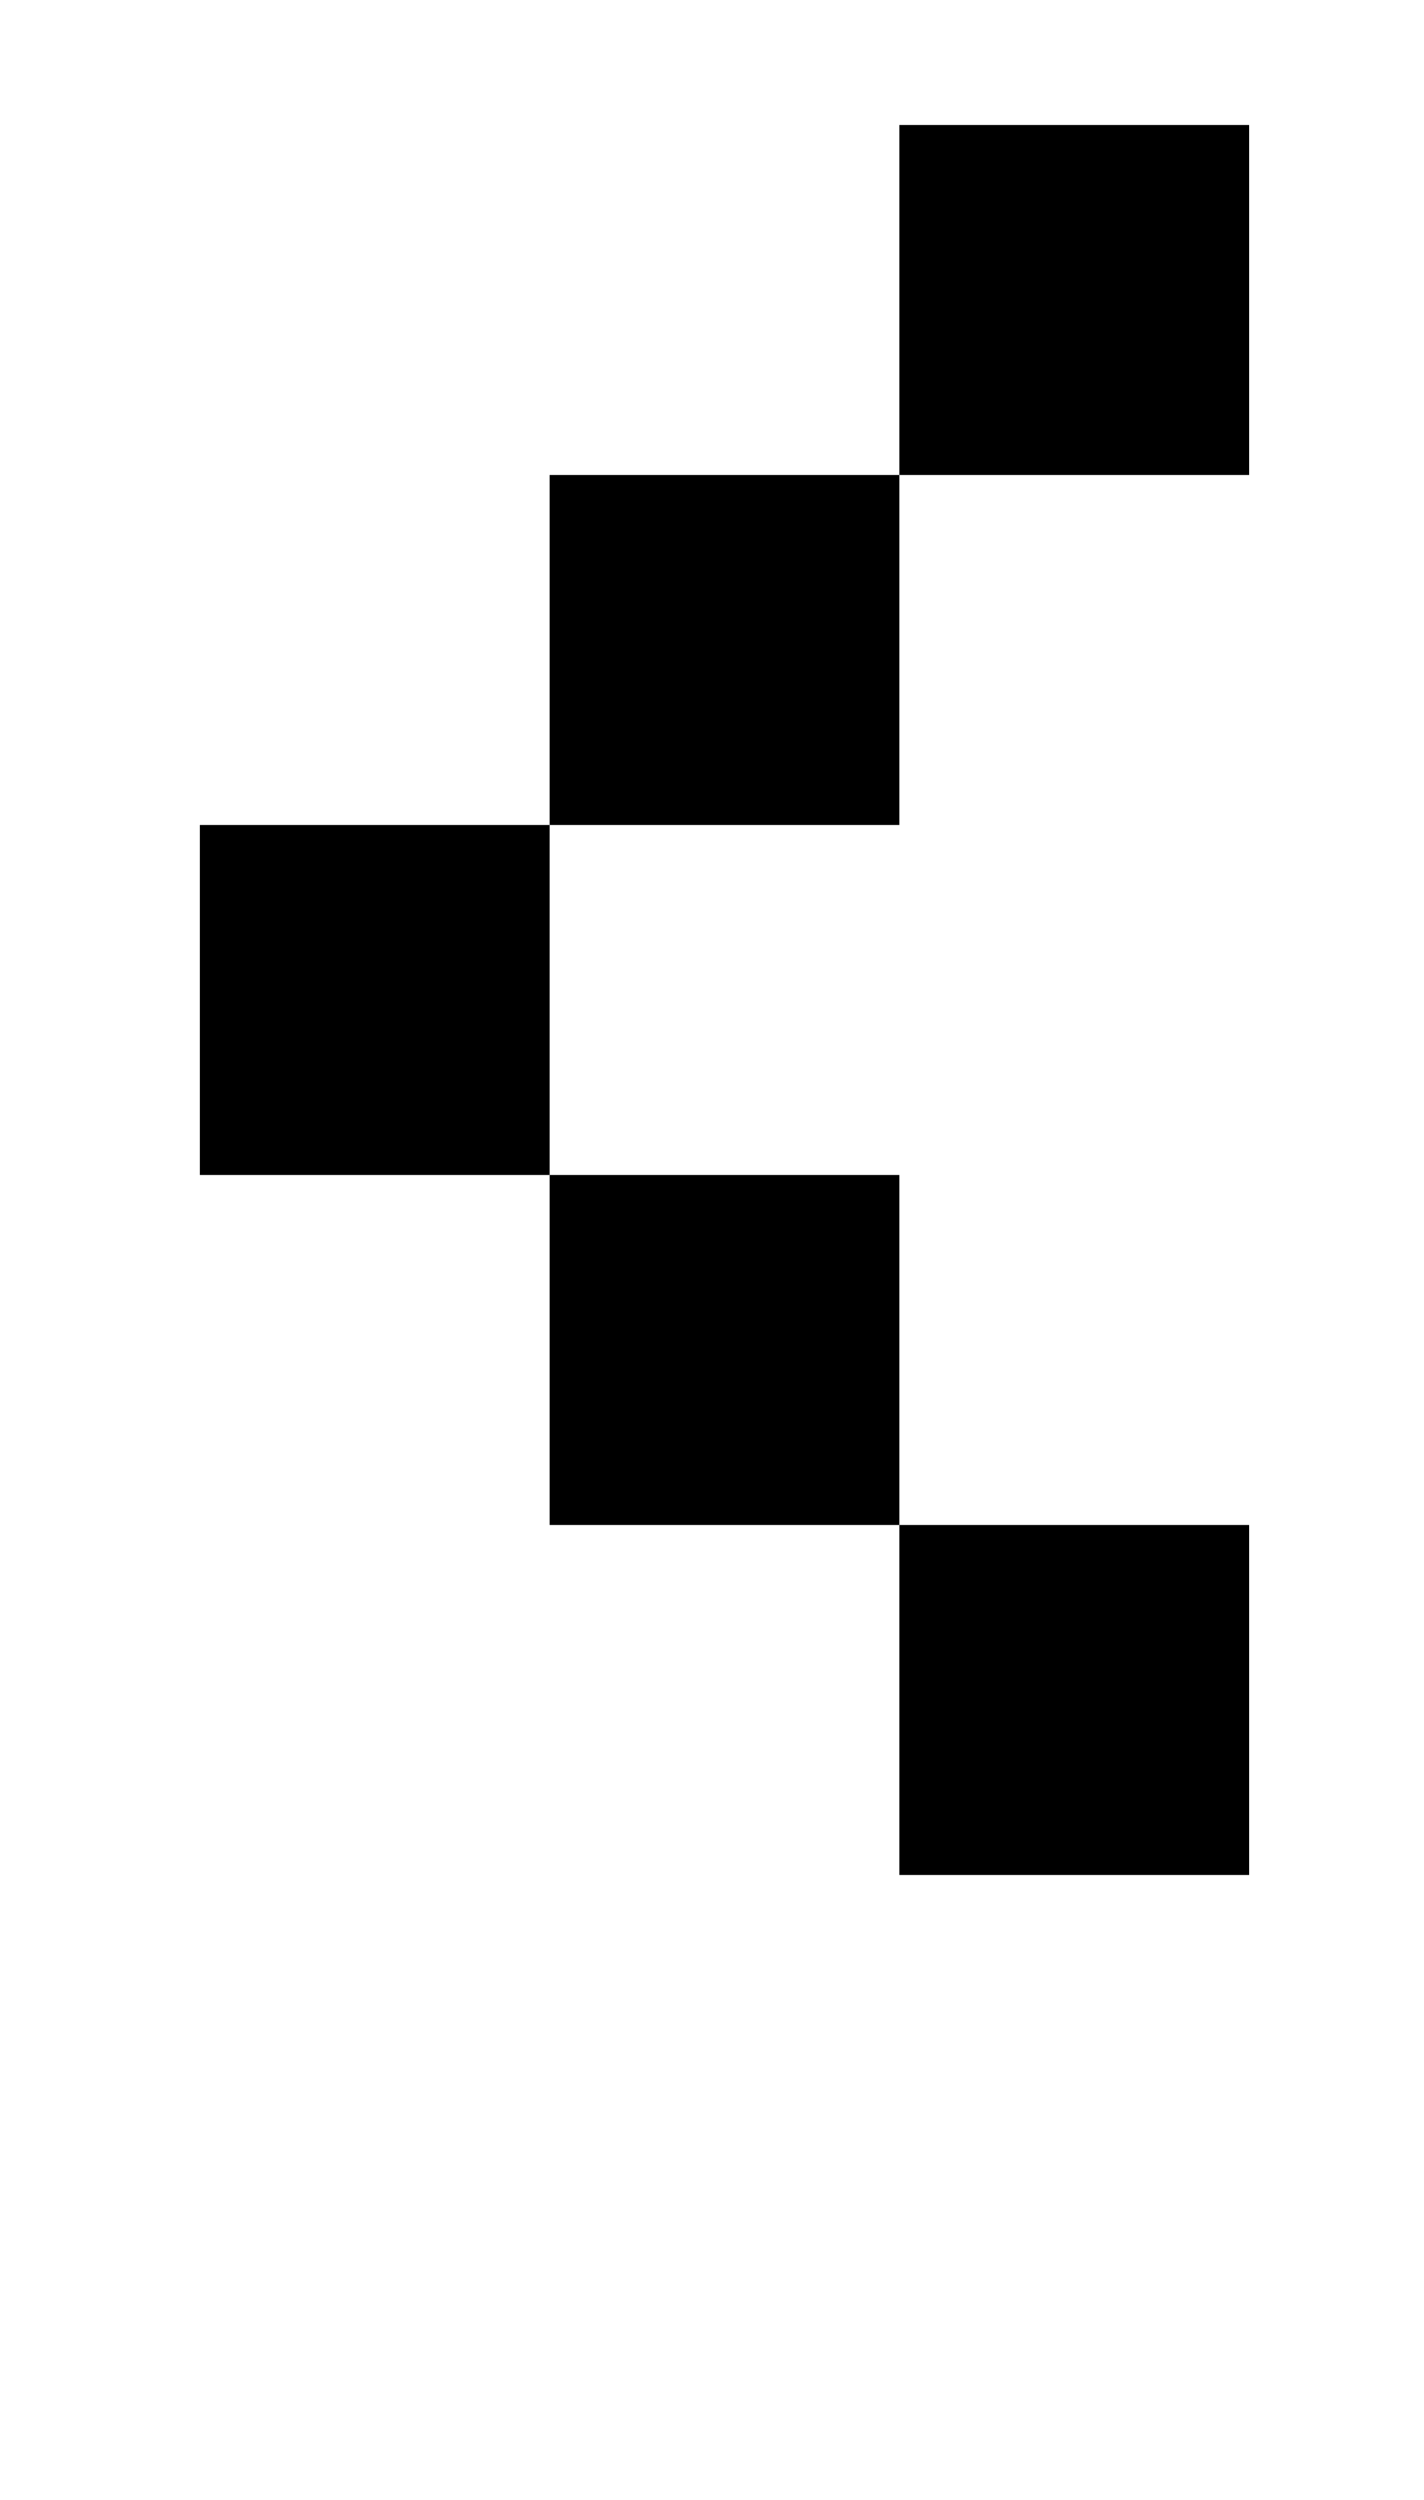
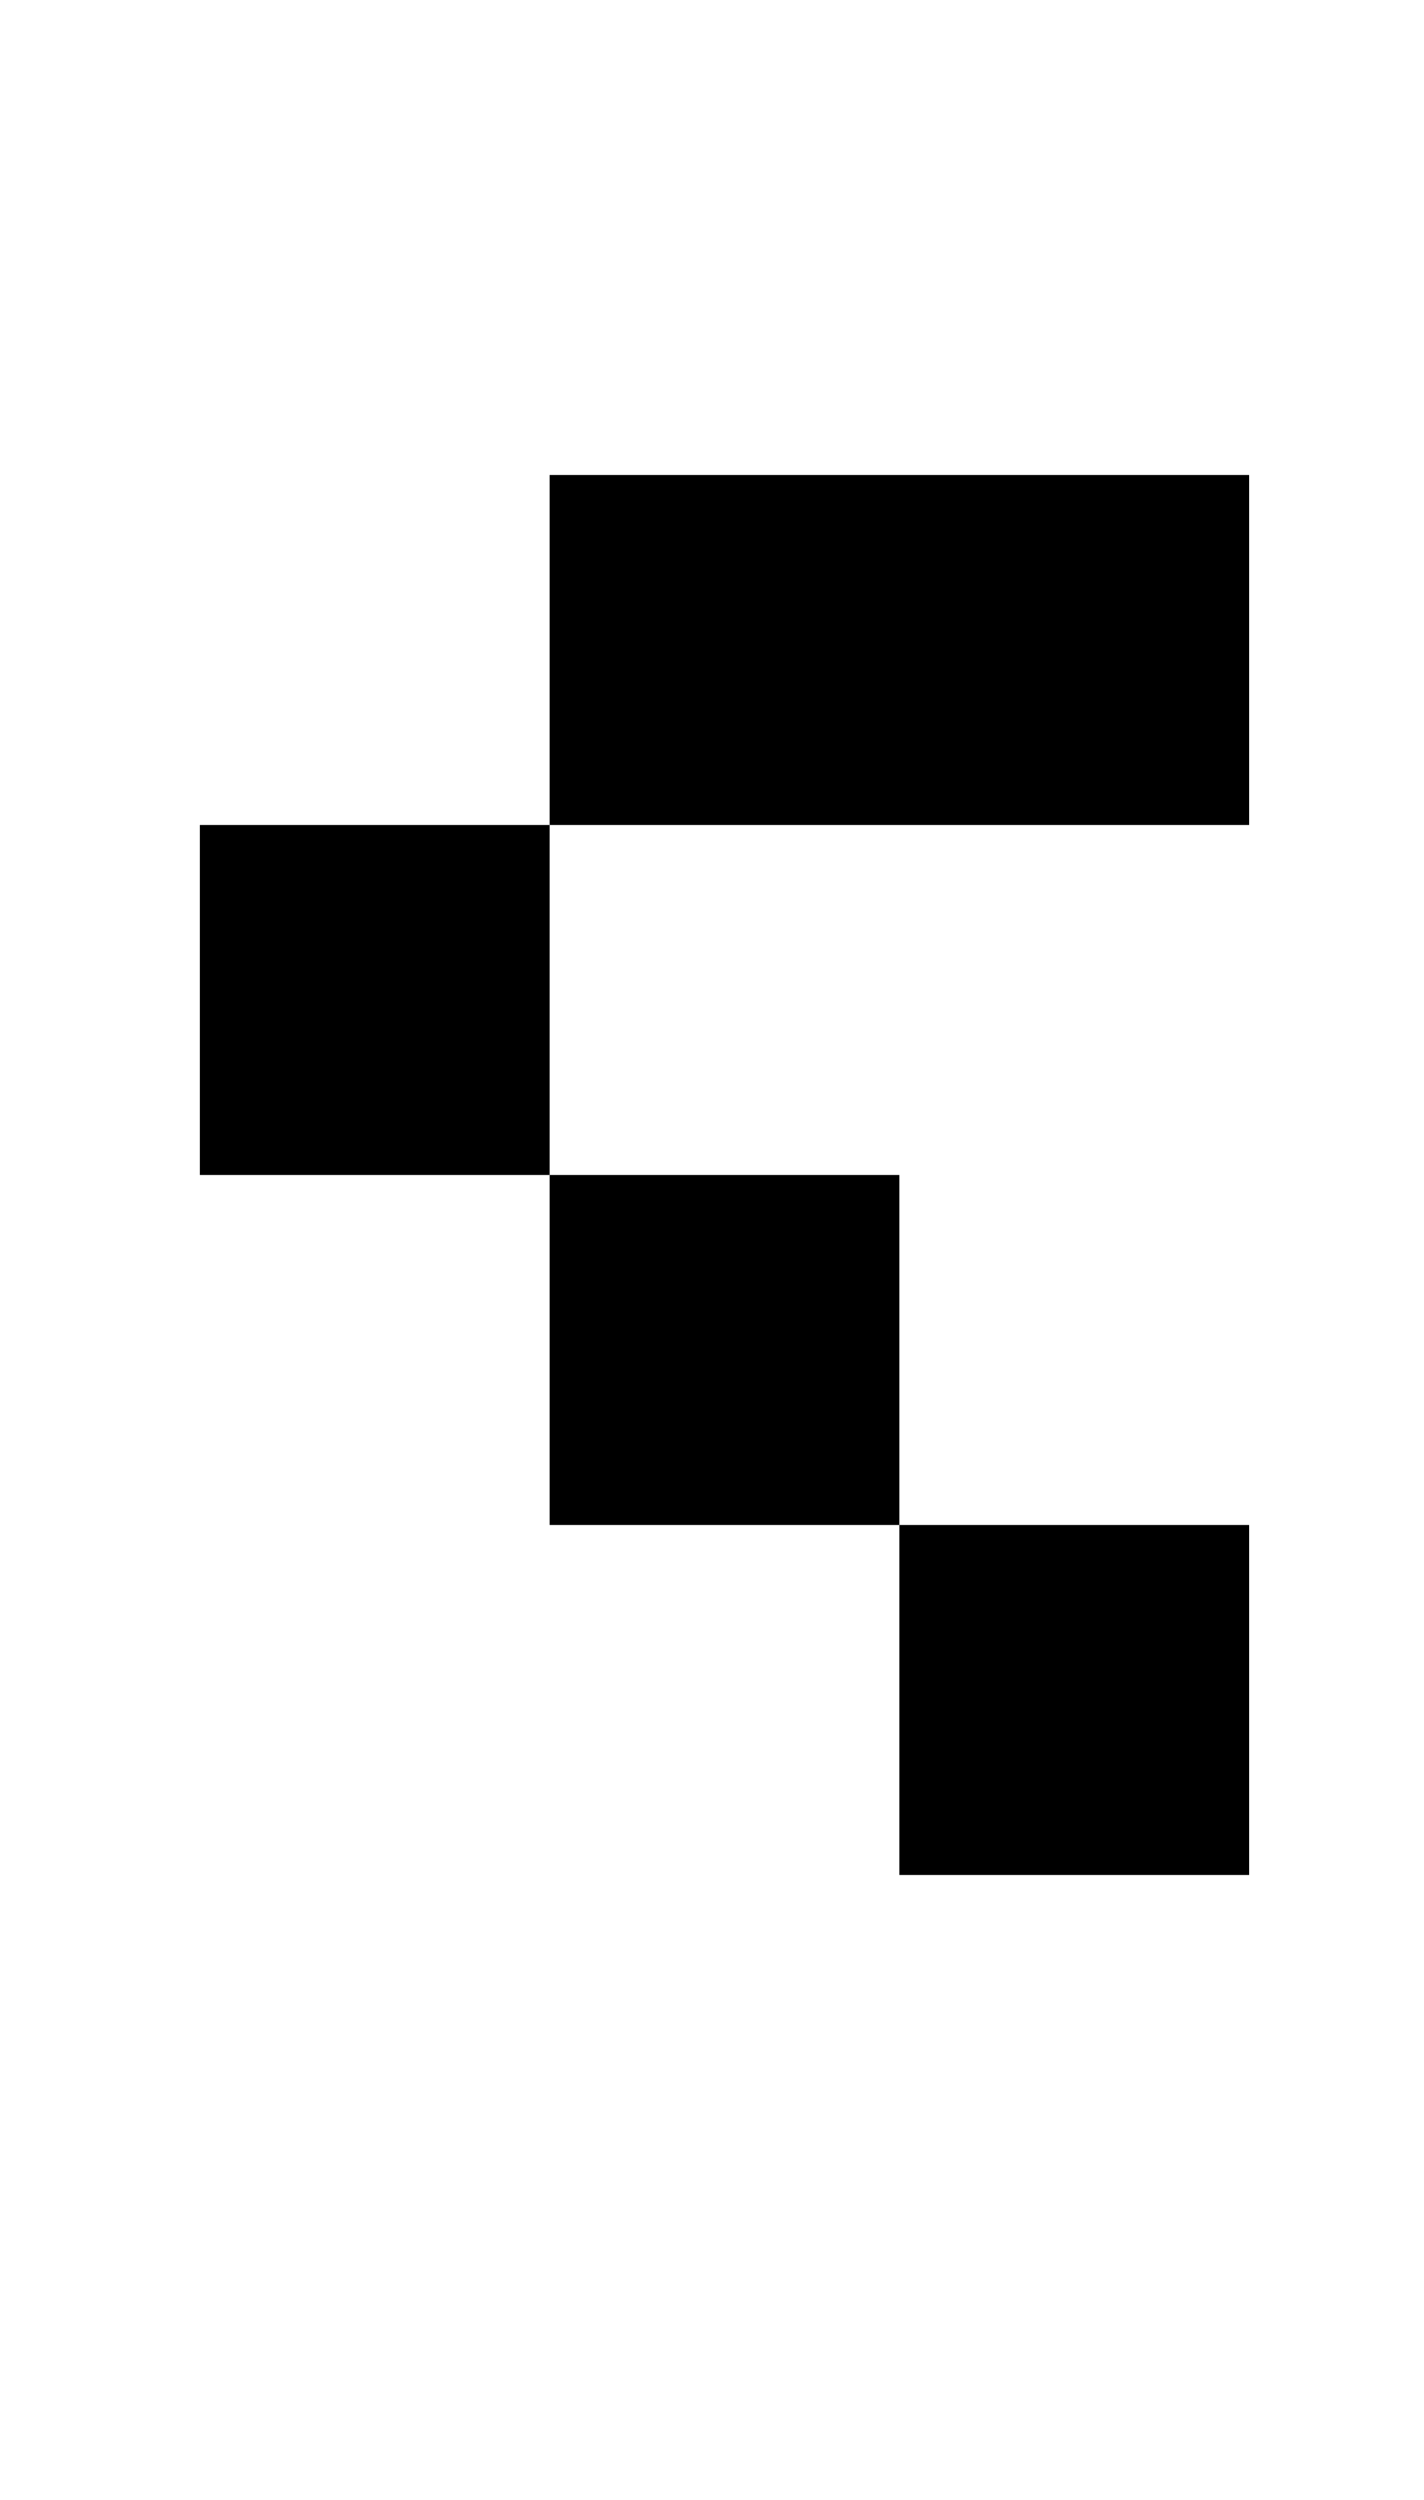
<svg xmlns="http://www.w3.org/2000/svg" version="1.1" viewBox="-10 0 570 1000">
-   <path fill="currentColor" d="M210 470h140v140h140v140h-140v-140h-140v-140h-140v-140h140v140zM350 190v140h-140v-140h140zM350 190v-140h140v140h-140z" />
+   <path fill="currentColor" d="M210 470h140v140h140v140h-140v-140h-140v-140h-140v-140h140v140zM350 190v140h-140v-140h140zM350 190h140v140h-140z" />
</svg>